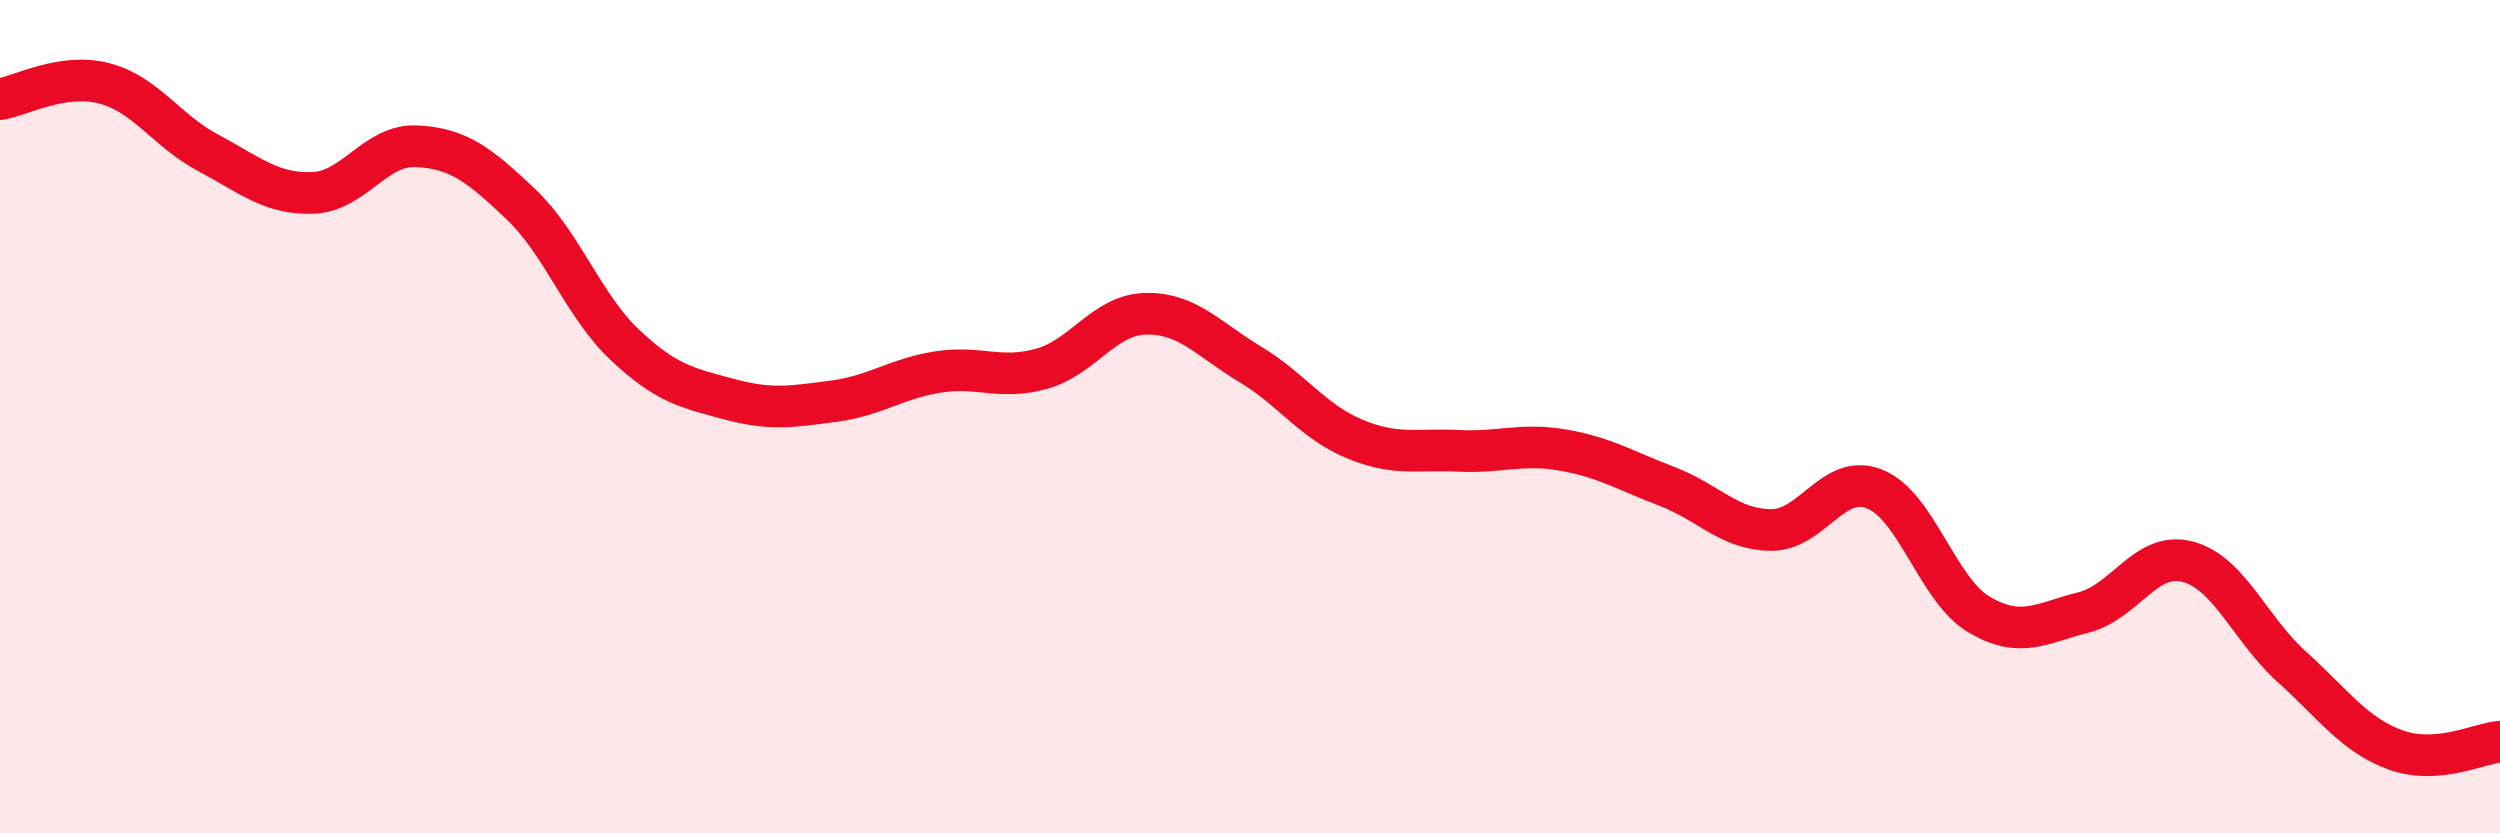
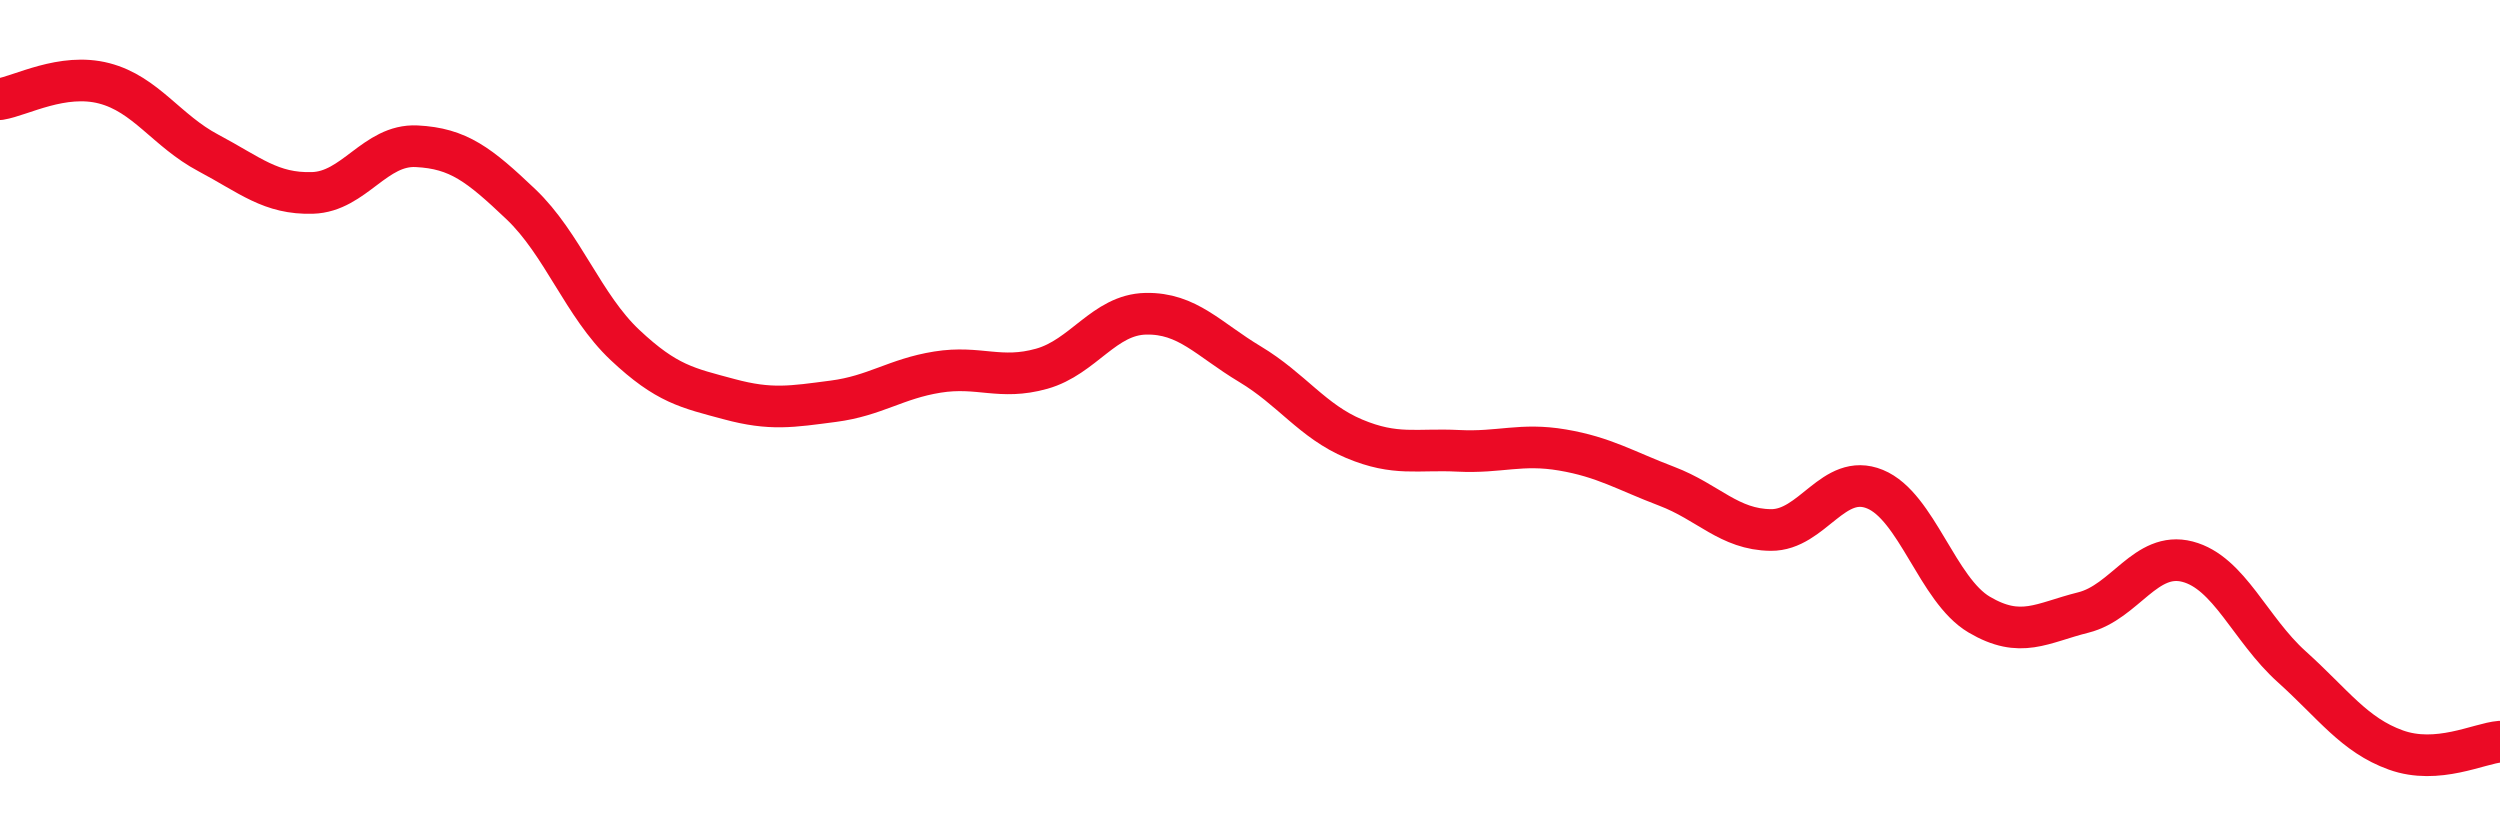
<svg xmlns="http://www.w3.org/2000/svg" width="60" height="20" viewBox="0 0 60 20">
-   <path d="M 0,2.38 C 0.5,2.3 1.5,1.74 2.5,2 C 3.5,2.26 4,3.14 5,3.67 C 6,4.2 6.5,4.66 7.5,4.63 C 8.5,4.6 9,3.46 10,3.51 C 11,3.56 11.5,3.95 12.5,4.9 C 13.5,5.85 14,7.34 15,8.28 C 16,9.22 16.5,9.31 17.5,9.58 C 18.5,9.85 19,9.76 20,9.63 C 21,9.5 21.5,9.09 22.5,8.93 C 23.5,8.77 24,9.13 25,8.85 C 26,8.57 26.5,7.55 27.5,7.53 C 28.5,7.51 29,8.14 30,8.74 C 31,9.34 31.5,10.11 32.5,10.53 C 33.5,10.95 34,10.77 35,10.82 C 36,10.87 36.5,10.63 37.5,10.8 C 38.5,10.97 39,11.29 40,11.67 C 41,12.05 41.5,12.71 42.5,12.72 C 43.5,12.73 44,11.33 45,11.74 C 46,12.15 46.5,14.16 47.5,14.75 C 48.5,15.34 49,14.95 50,14.7 C 51,14.45 51.5,13.22 52.5,13.48 C 53.5,13.74 54,15.1 55,16 C 56,16.9 56.5,17.64 57.5,18 C 58.5,18.36 59.5,17.84 60,17.8L60 20L0 20Z" fill="#EB0A25" opacity="0.1" stroke-linecap="round" stroke-linejoin="round" />
  <path d="M 0,2.38 C 0.5,2.3 1.5,1.74 2.5,2 C 3.5,2.26 4,3.14 5,3.67 C 6,4.2 6.5,4.66 7.5,4.63 C 8.5,4.6 9,3.46 10,3.51 C 11,3.56 11.5,3.95 12.5,4.9 C 13.5,5.85 14,7.34 15,8.28 C 16,9.22 16.5,9.31 17.5,9.58 C 18.5,9.85 19,9.76 20,9.63 C 21,9.5 21.5,9.09 22.5,8.93 C 23.5,8.77 24,9.13 25,8.85 C 26,8.57 26.5,7.55 27.5,7.53 C 28.5,7.51 29,8.14 30,8.74 C 31,9.34 31.5,10.11 32.5,10.53 C 33.5,10.95 34,10.77 35,10.82 C 36,10.87 36.5,10.63 37.5,10.8 C 38.5,10.97 39,11.29 40,11.67 C 41,12.05 41.5,12.71 42.5,12.72 C 43.5,12.73 44,11.33 45,11.74 C 46,12.15 46.5,14.16 47.5,14.75 C 48.5,15.34 49,14.95 50,14.7 C 51,14.45 51.5,13.22 52.5,13.48 C 53.5,13.74 54,15.1 55,16 C 56,16.9 56.5,17.64 57.5,18 C 58.5,18.36 59.5,17.84 60,17.8" stroke="#EB0A25" stroke-width="1" fill="none" stroke-linecap="round" stroke-linejoin="round" />
</svg>